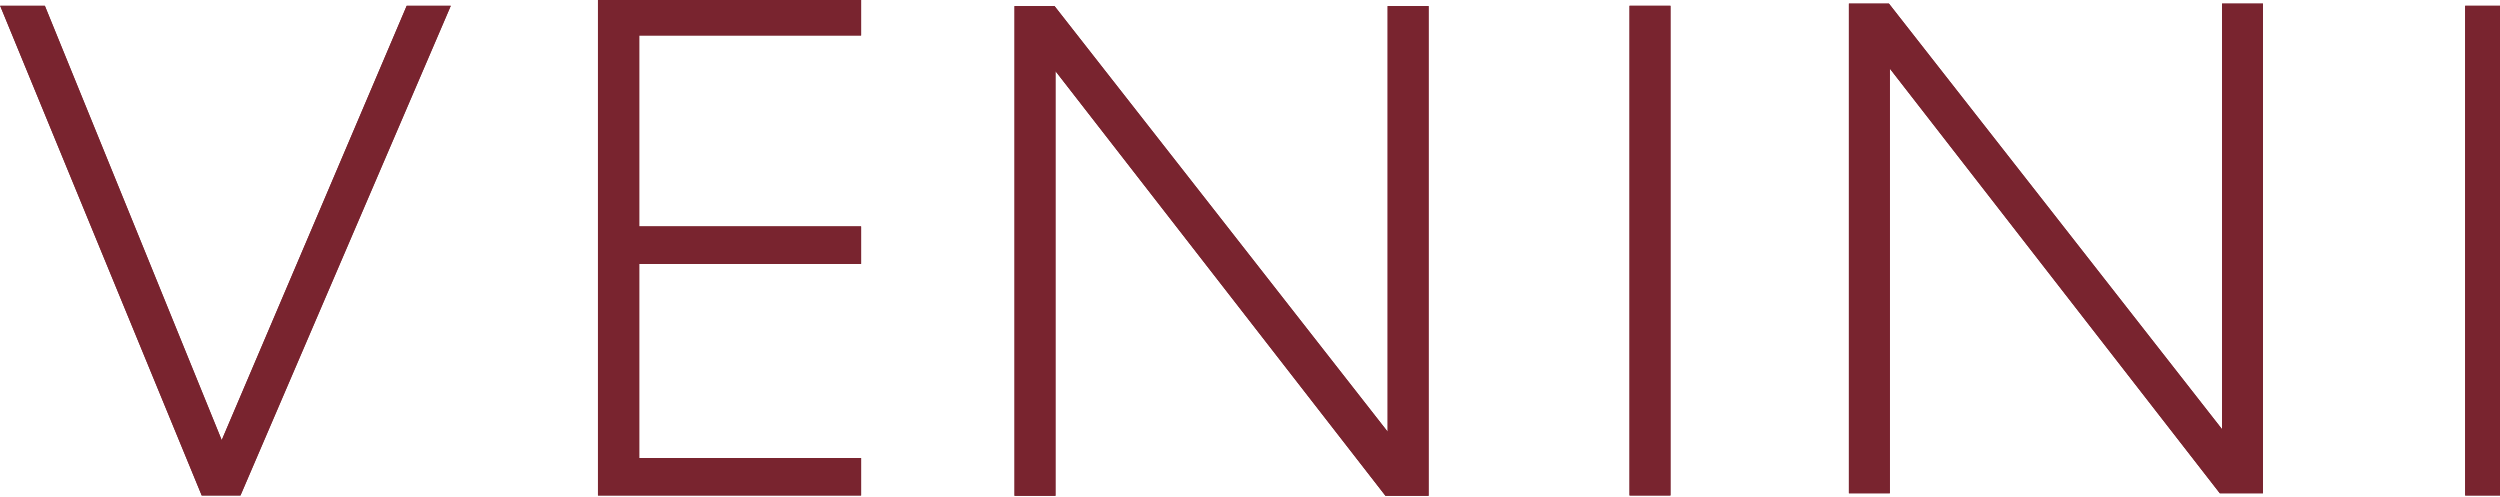
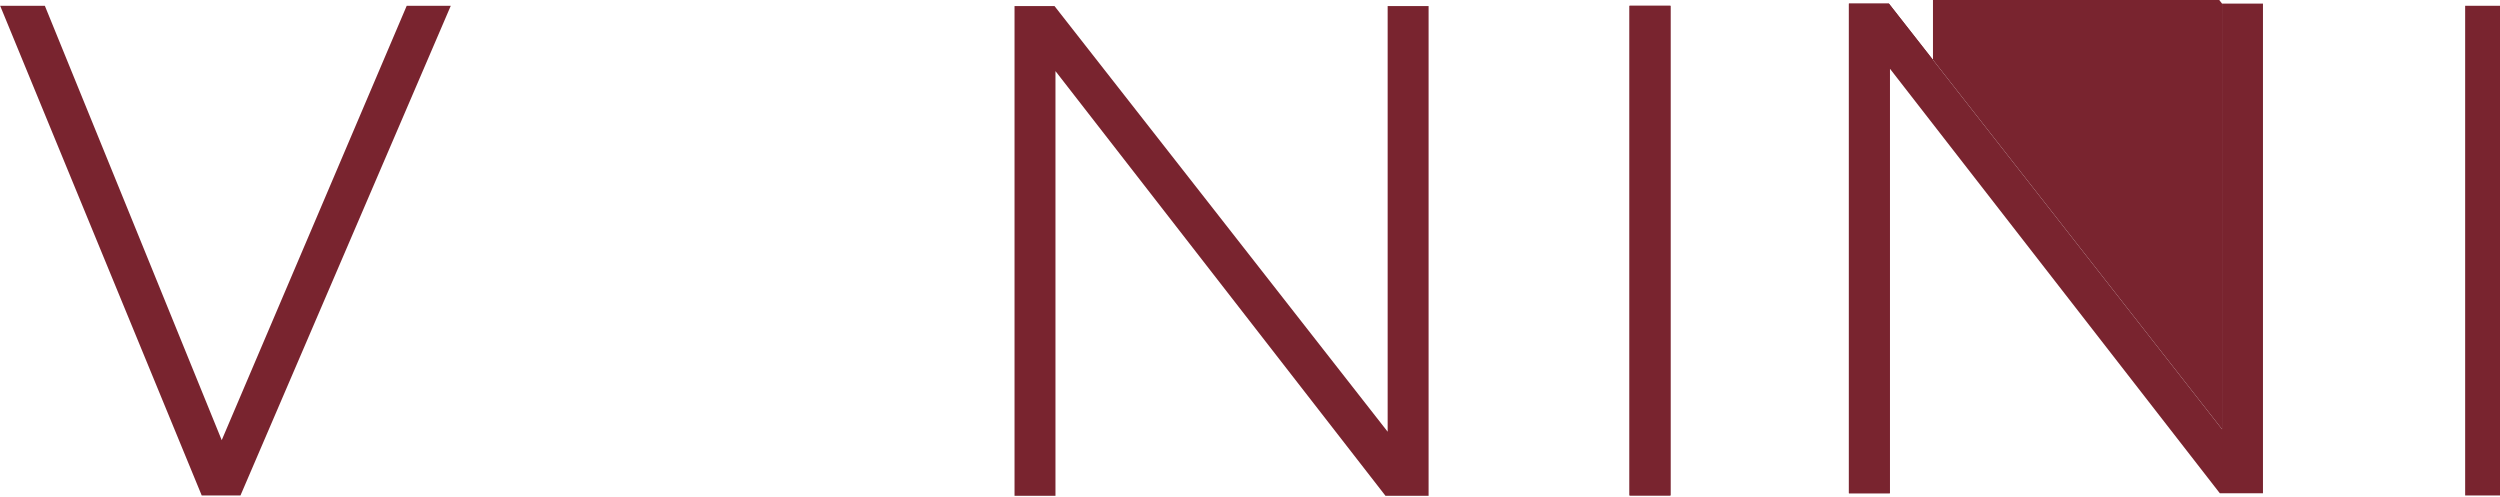
<svg xmlns="http://www.w3.org/2000/svg" width="800" height="159">
  <g>
    <title>Layer 1</title>
    <g>
      <g>
        <path fill="#79242F" d="m130.15,1.85c0,0 -55.5,130.4 -59.2,139c-3.5,-8.7 -56.6,-139 -56.6,-139l-14.3,0l64.5,156.7l12.4,0l67.3,-156.7l-14.1,0z" class="st0" />
+         <rect fill="#79242F" height="156.7" width="13.1" class="st0" y="1.85" x="521.45" />
+         <path fill="#79242F" d="m711.05,1.15c0,0 0,126.2 0,136.2c-6.2,-8 -106.6,-136.2 -106.6,-136.2l-12.8,0l0,156.7l13.1,0c0,0 0,-125.8 0,-135.9l13.8,0l0,-156.7l-13.1,0z" class="st0" />
+       </g>
+       <g>
        <path fill="#79242F" d="m444.05,1.95c0,0 0,126.2 0,136.2c-6.2,-8 -106.6,-136.2 -106.6,-136.2l-12.8,0l0,156.7l13.1,0c0,0 0,-125.8 0,-135.9c6.2,8 105.6,135.9 105.6,135.9l13.8,0l0,-156.7l-13.1,0z" class="st0" />
        <rect fill="#79242F" height="156.7" width="13.1" class="st0" y="1.85" x="521.45" />
        <path fill="#79242F" d="m711.05,1.15c0,0 0,126.2 0,136.2c-6.2,-8 -106.6,-136.2 -106.6,-136.2l-12.8,0l0,156.7l13.1,0c0,0 0,-125.8 0,-135.9c6.2,8 105.6,135.9 105.6,135.9l13.8,0l0,-156.7l-13.1,0z" class="st0" />
        <rect fill="#79242F" height="156.7" width="13.1" class="st0" y="1.85" x="788.85" />
-         <path fill="#79242F" d="m191.35,-0.55l0,159.1l84.2,0l0,-12c0,0 -67.1,0 -71,0c0,-3.6 0,-58.5 0,-62.1c3.9,0 71,0 71,0l0,-12c0,0 -67.1,0 -71,0c0,-3.6 0,-57.5 0,-61.1c3.9,0 71,0 71,0l0,-12l-84.2,0l0,0.1z" class="st0" />
-       </g>
-       <g>
-         <path fill="#79242F" d="m130.15,1.85c0,0 -55.5,130.4 -59.2,139c-3.5,-8.7 -56.6,-139 -56.6,-139l-14.3,0l64.5,156.7l12.4,0l67.3,-156.7l-14.1,0z" class="st0" />
-         <path fill="#79242F" d="m444.05,1.95c0,0 0,126.2 0,136.2c-6.2,-8 -106.6,-136.2 -106.6,-136.2l-12.8,0l0,156.7l13.1,0c0,0 0,-125.8 0,-135.9c6.2,8 105.6,135.9 105.6,135.9l13.8,0l0,-156.7l-13.1,0z" class="st0" />
-         <rect fill="#79242F" height="156.7" width="13.1" class="st0" y="1.85" x="521.45" />
-         <path fill="#79242F" d="m711.05,1.15c0,0 0,126.2 0,136.2c-6.2,-8 -106.6,-136.2 -106.6,-136.2l-12.8,0l0,156.7l13.1,0c0,0 0,-125.8 0,-135.9c6.2,8 105.6,135.9 105.6,135.9l13.8,0l0,-156.7l-13.1,0z" class="st0" />
-         <rect fill="#79242F" height="156.7" width="13.1" class="st0" y="1.85" x="788.85" />
-         <path fill="#79242F" d="m191.35,-0.55l0,159.1l84.2,0l0,-12c0,0 -67.1,0 -71,0c0,-3.6 0,-58.5 0,-62.1c3.9,0 71,0 71,0l0,-12c0,0 -67.1,0 -71,0c0,-3.6 0,-57.5 0,-61.1c3.9,0 71,0 71,0l0,-12l-84.2,0l0,0.1z" class="st0" />
      </g>
    </g>
  </g>
</svg>